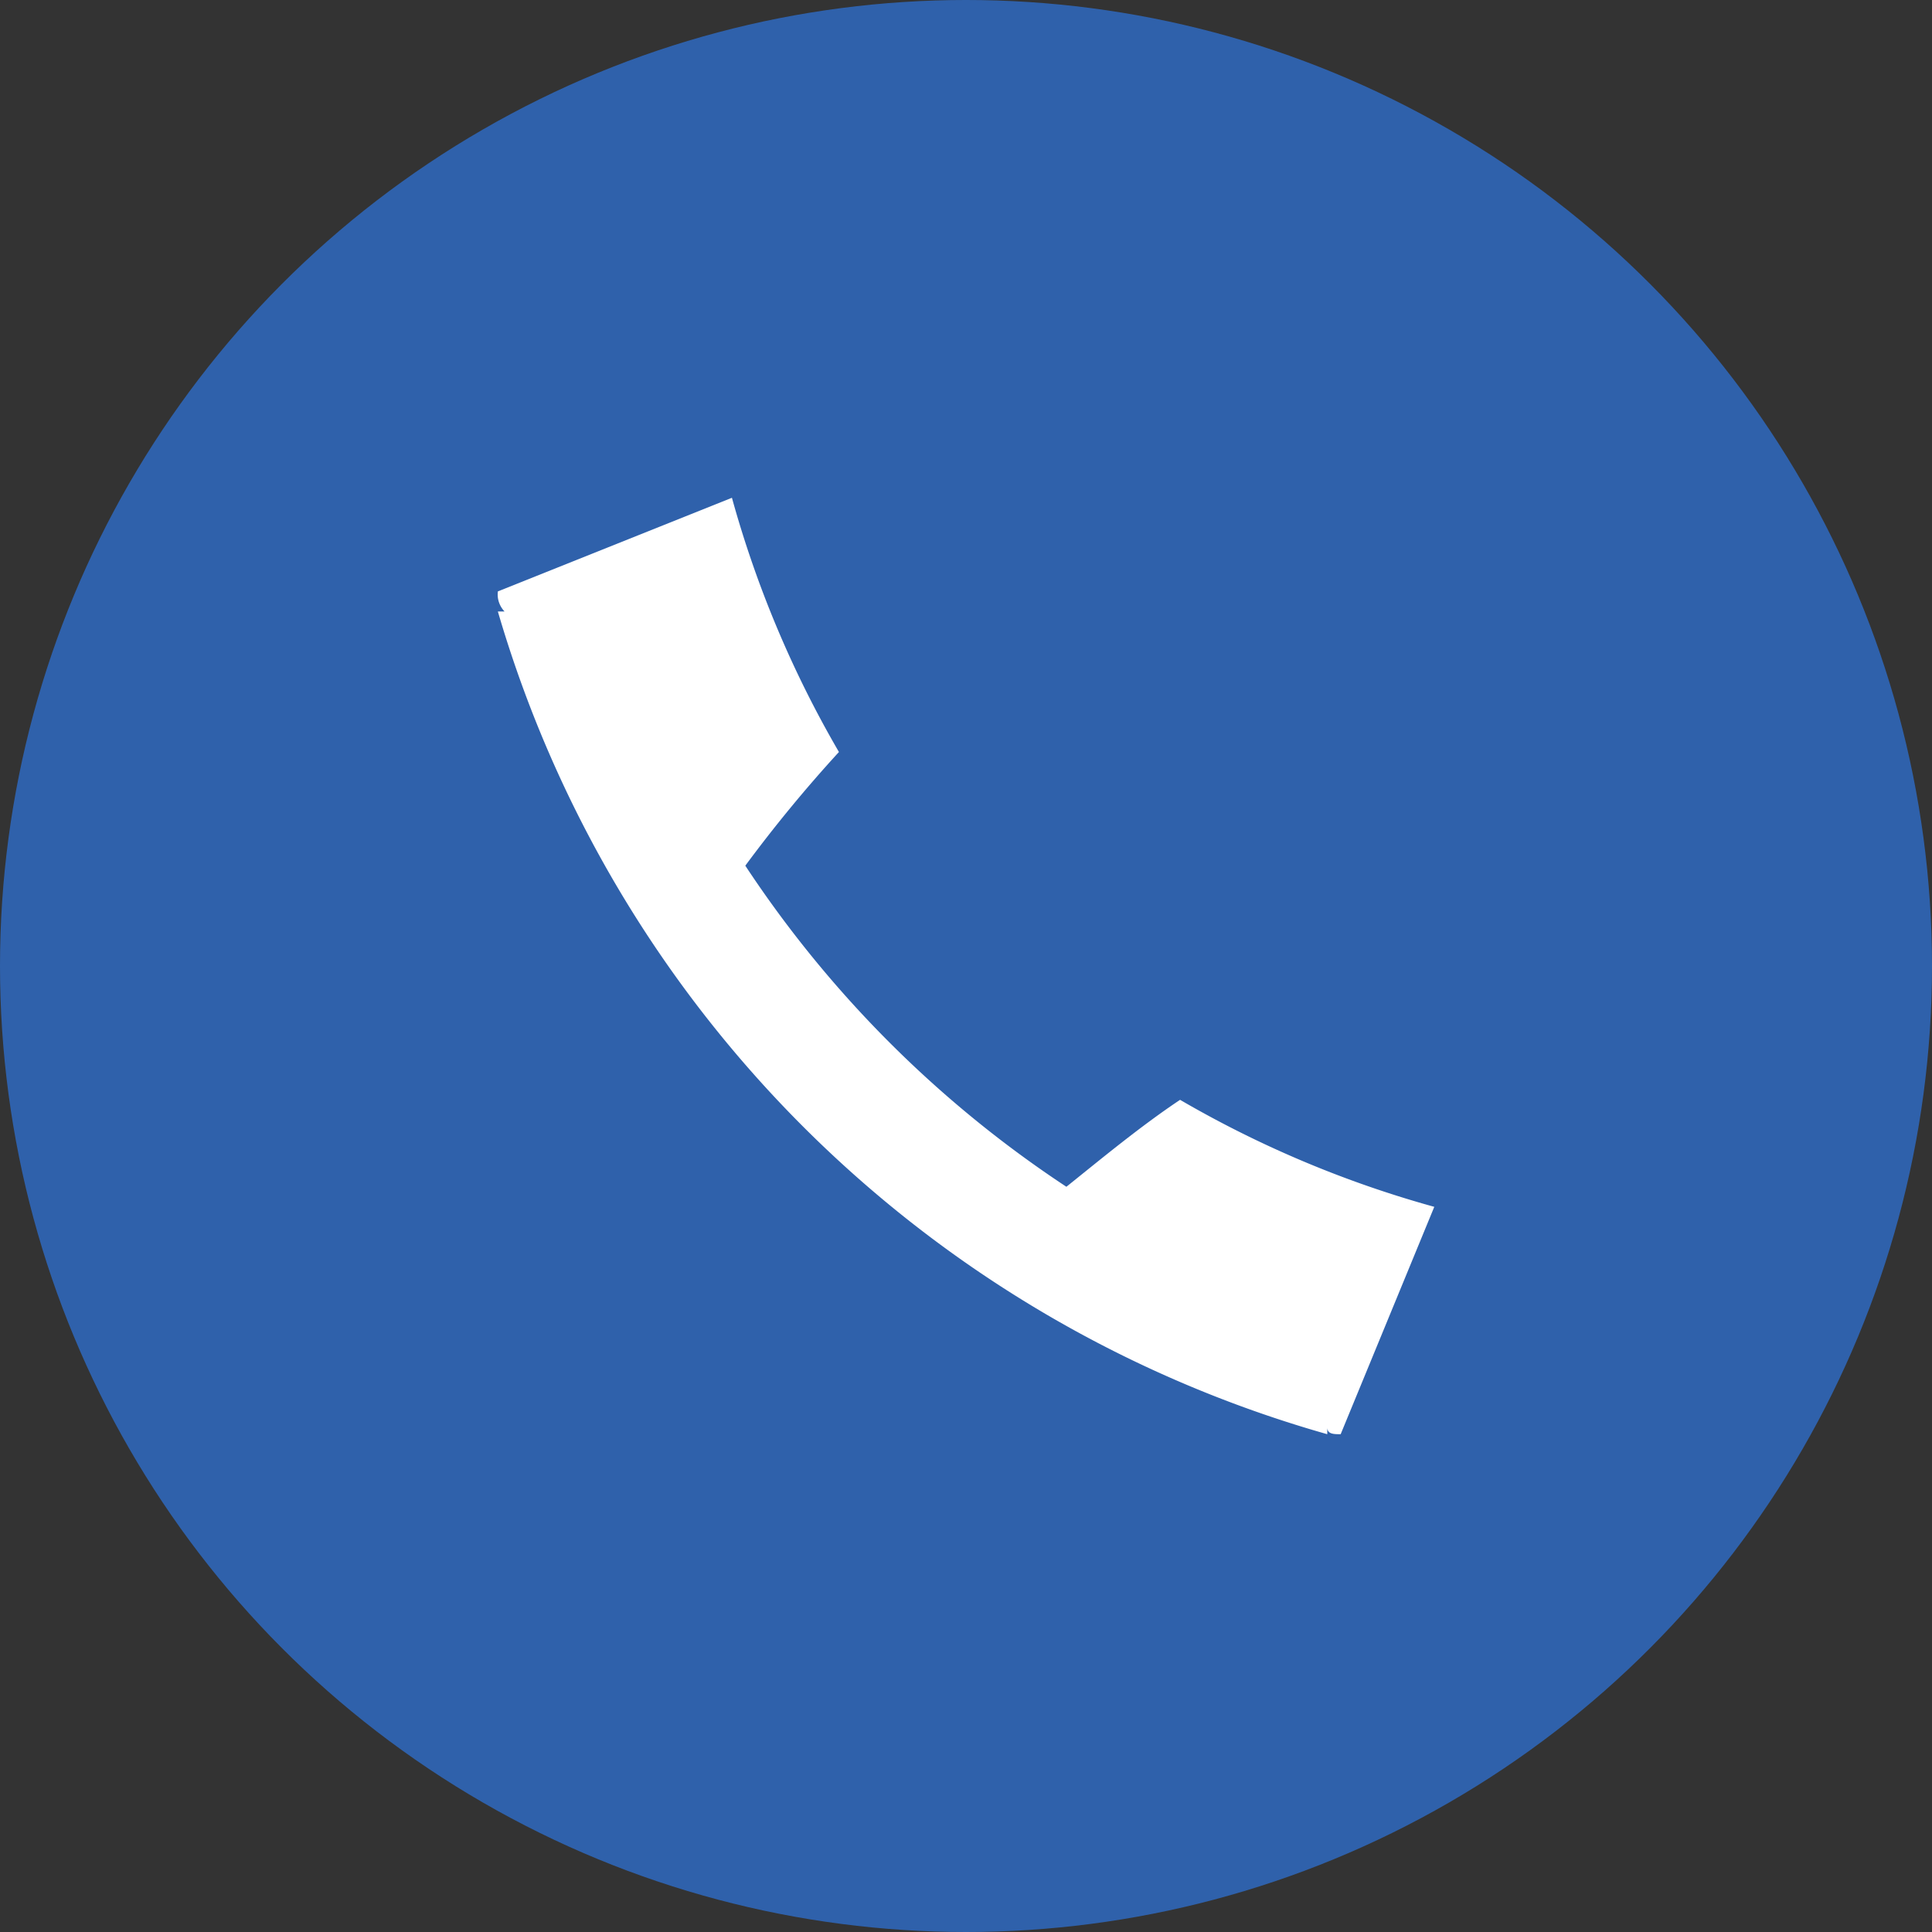
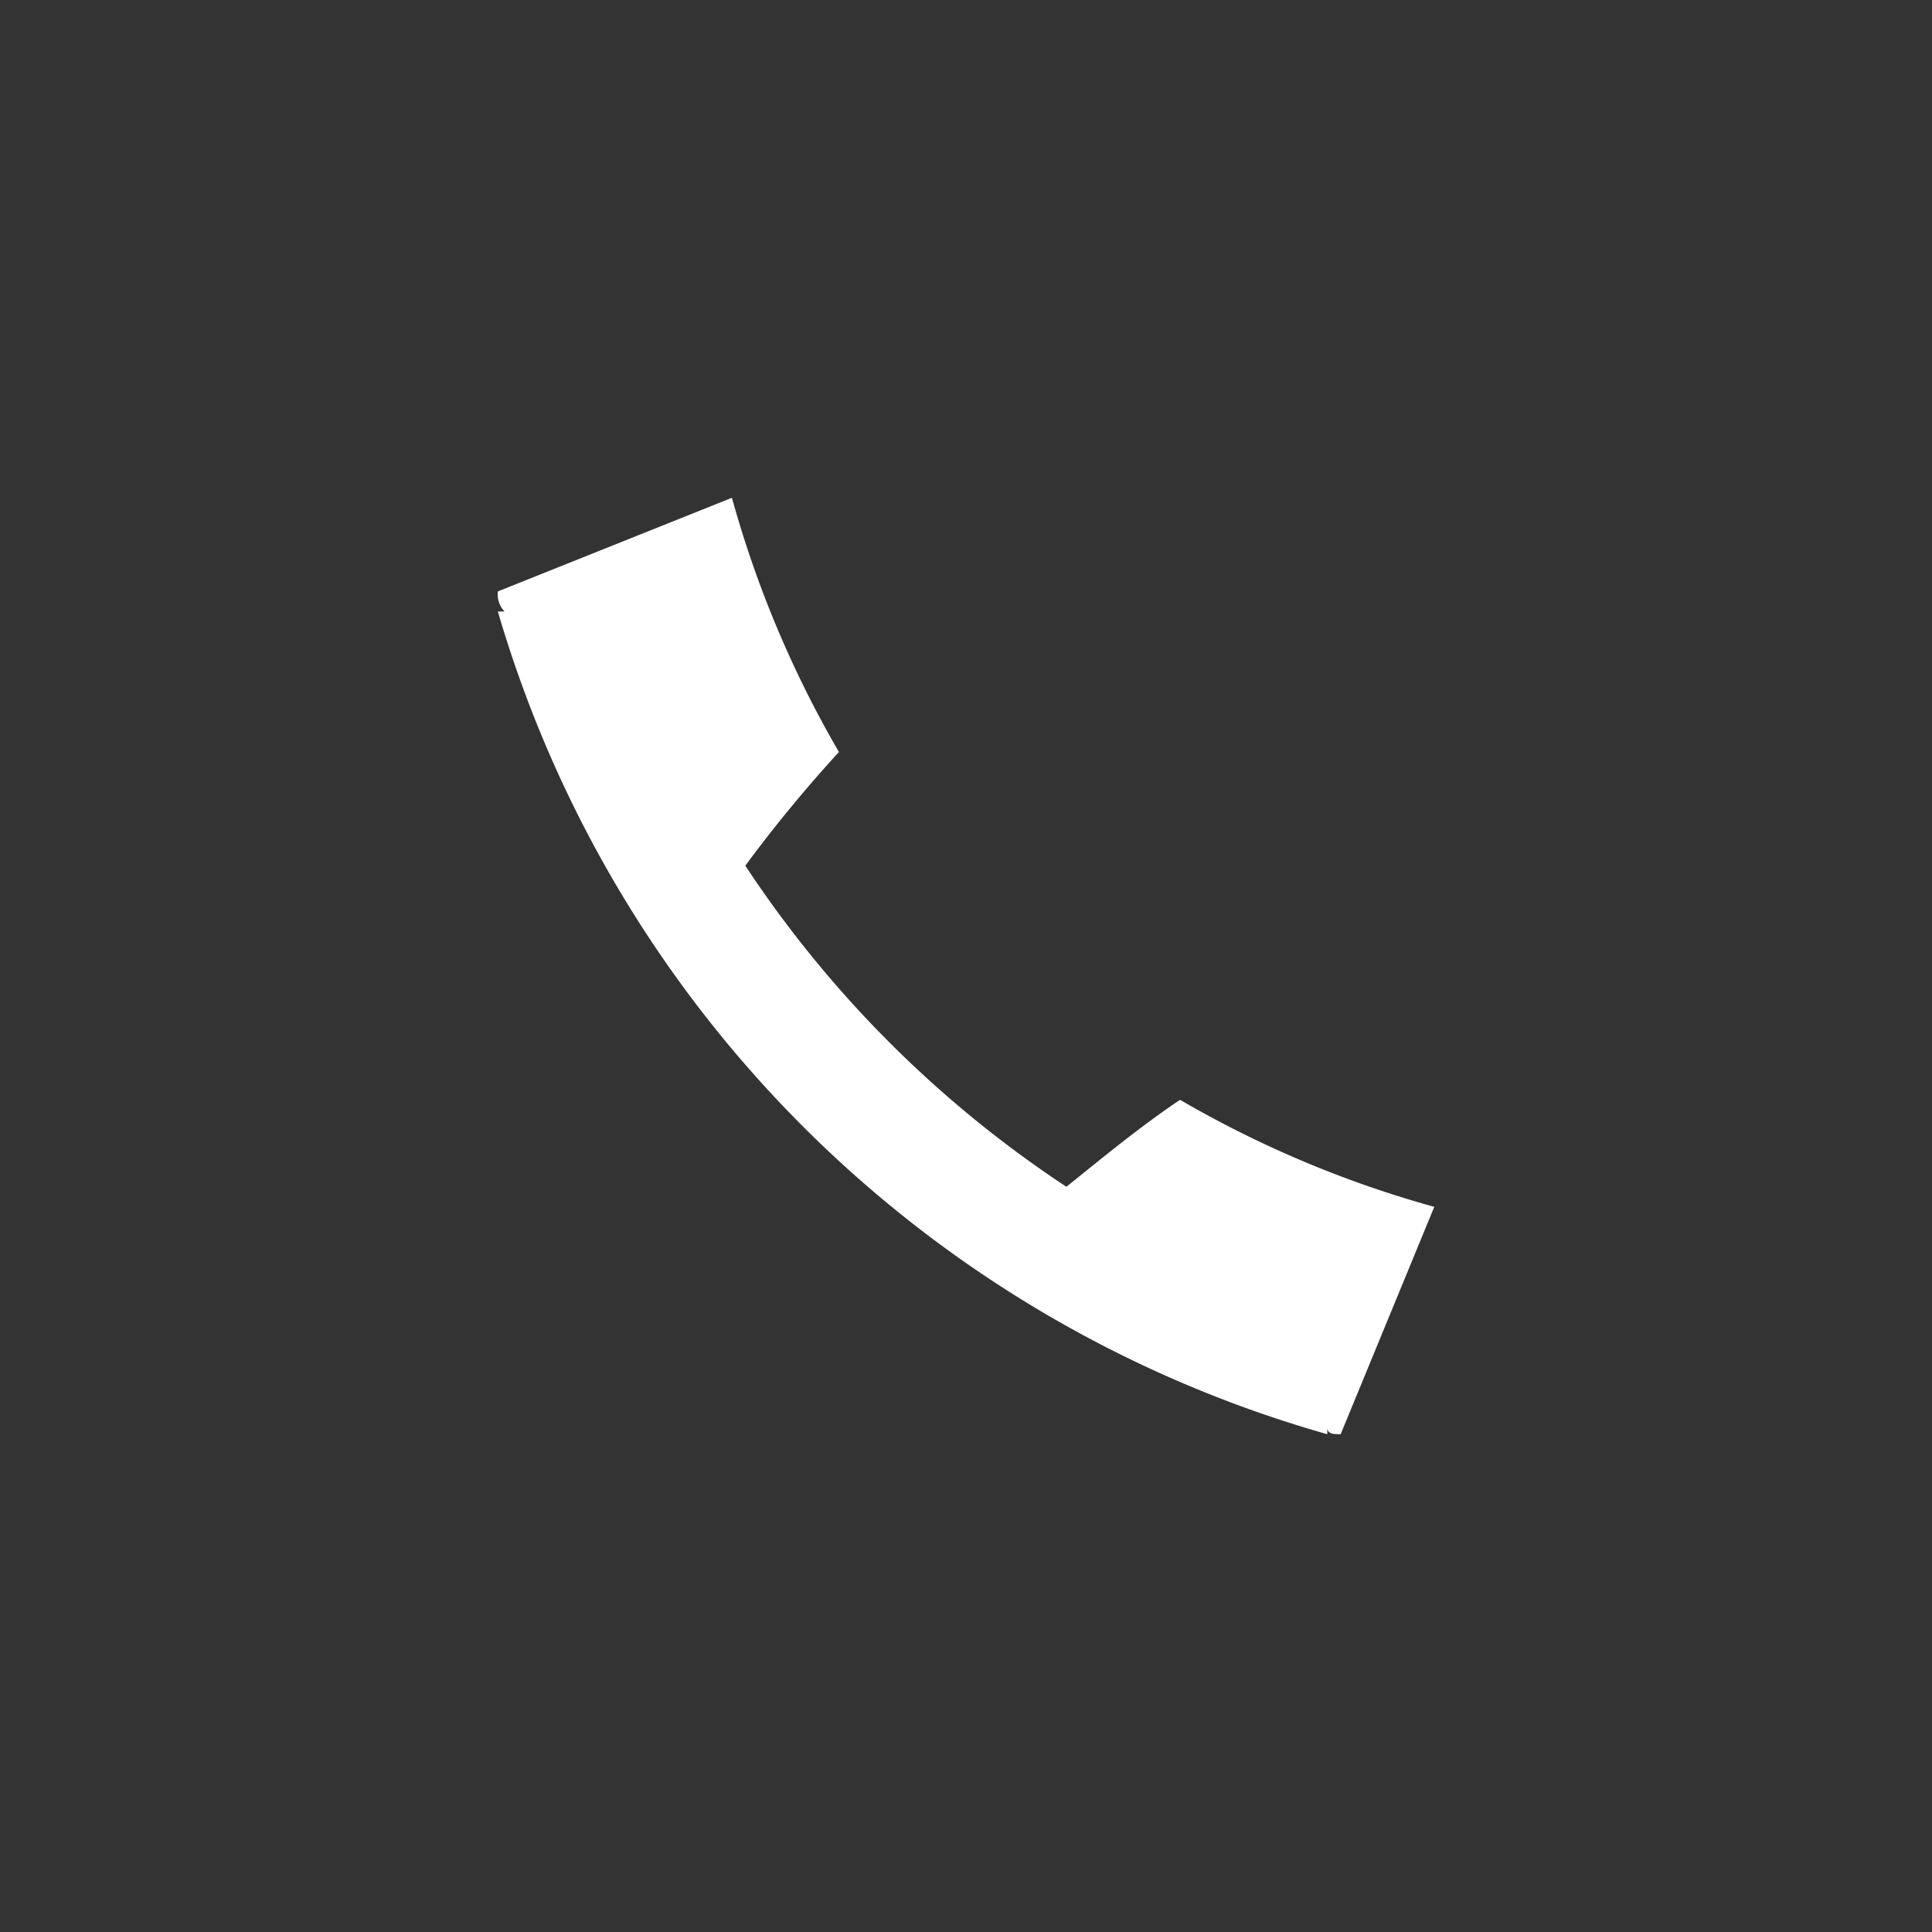
<svg xmlns="http://www.w3.org/2000/svg" width="26" height="26" viewBox="0 0 26 26">
  <rect x="0" y="0" width="26" height="26" fill="#333333" stroke="none" />
  <g id="组_5757" data-name="组 5757" transform="translate(-1671 -4288)">
-     <circle id="椭圆_260" data-name="椭圆 260" cx="13" cy="13" r="13" transform="translate(1671 4288)" fill="#2f61ab" />
    <path id="路径_21583" data-name="路径 21583" d="M216.664,218.284a15.2,15.2,0,0,0,4.321,4.321c.45-.36.99-.81,1.53-1.17a14.463,14.463,0,0,0,3.421,1.44l-1.26,3.06c-.09,0-.18,0-.18-.09v.09a16.243,16.243,0,0,1-11.162-11.072h.09a.331.331,0,0,1-.09-.27l3.15-1.26a14.462,14.462,0,0,0,1.44,3.421A18.853,18.853,0,0,0,216.664,218.284Z" transform="translate(1464.366 4081.366)" fill="#fff" />
  </g>
</svg>